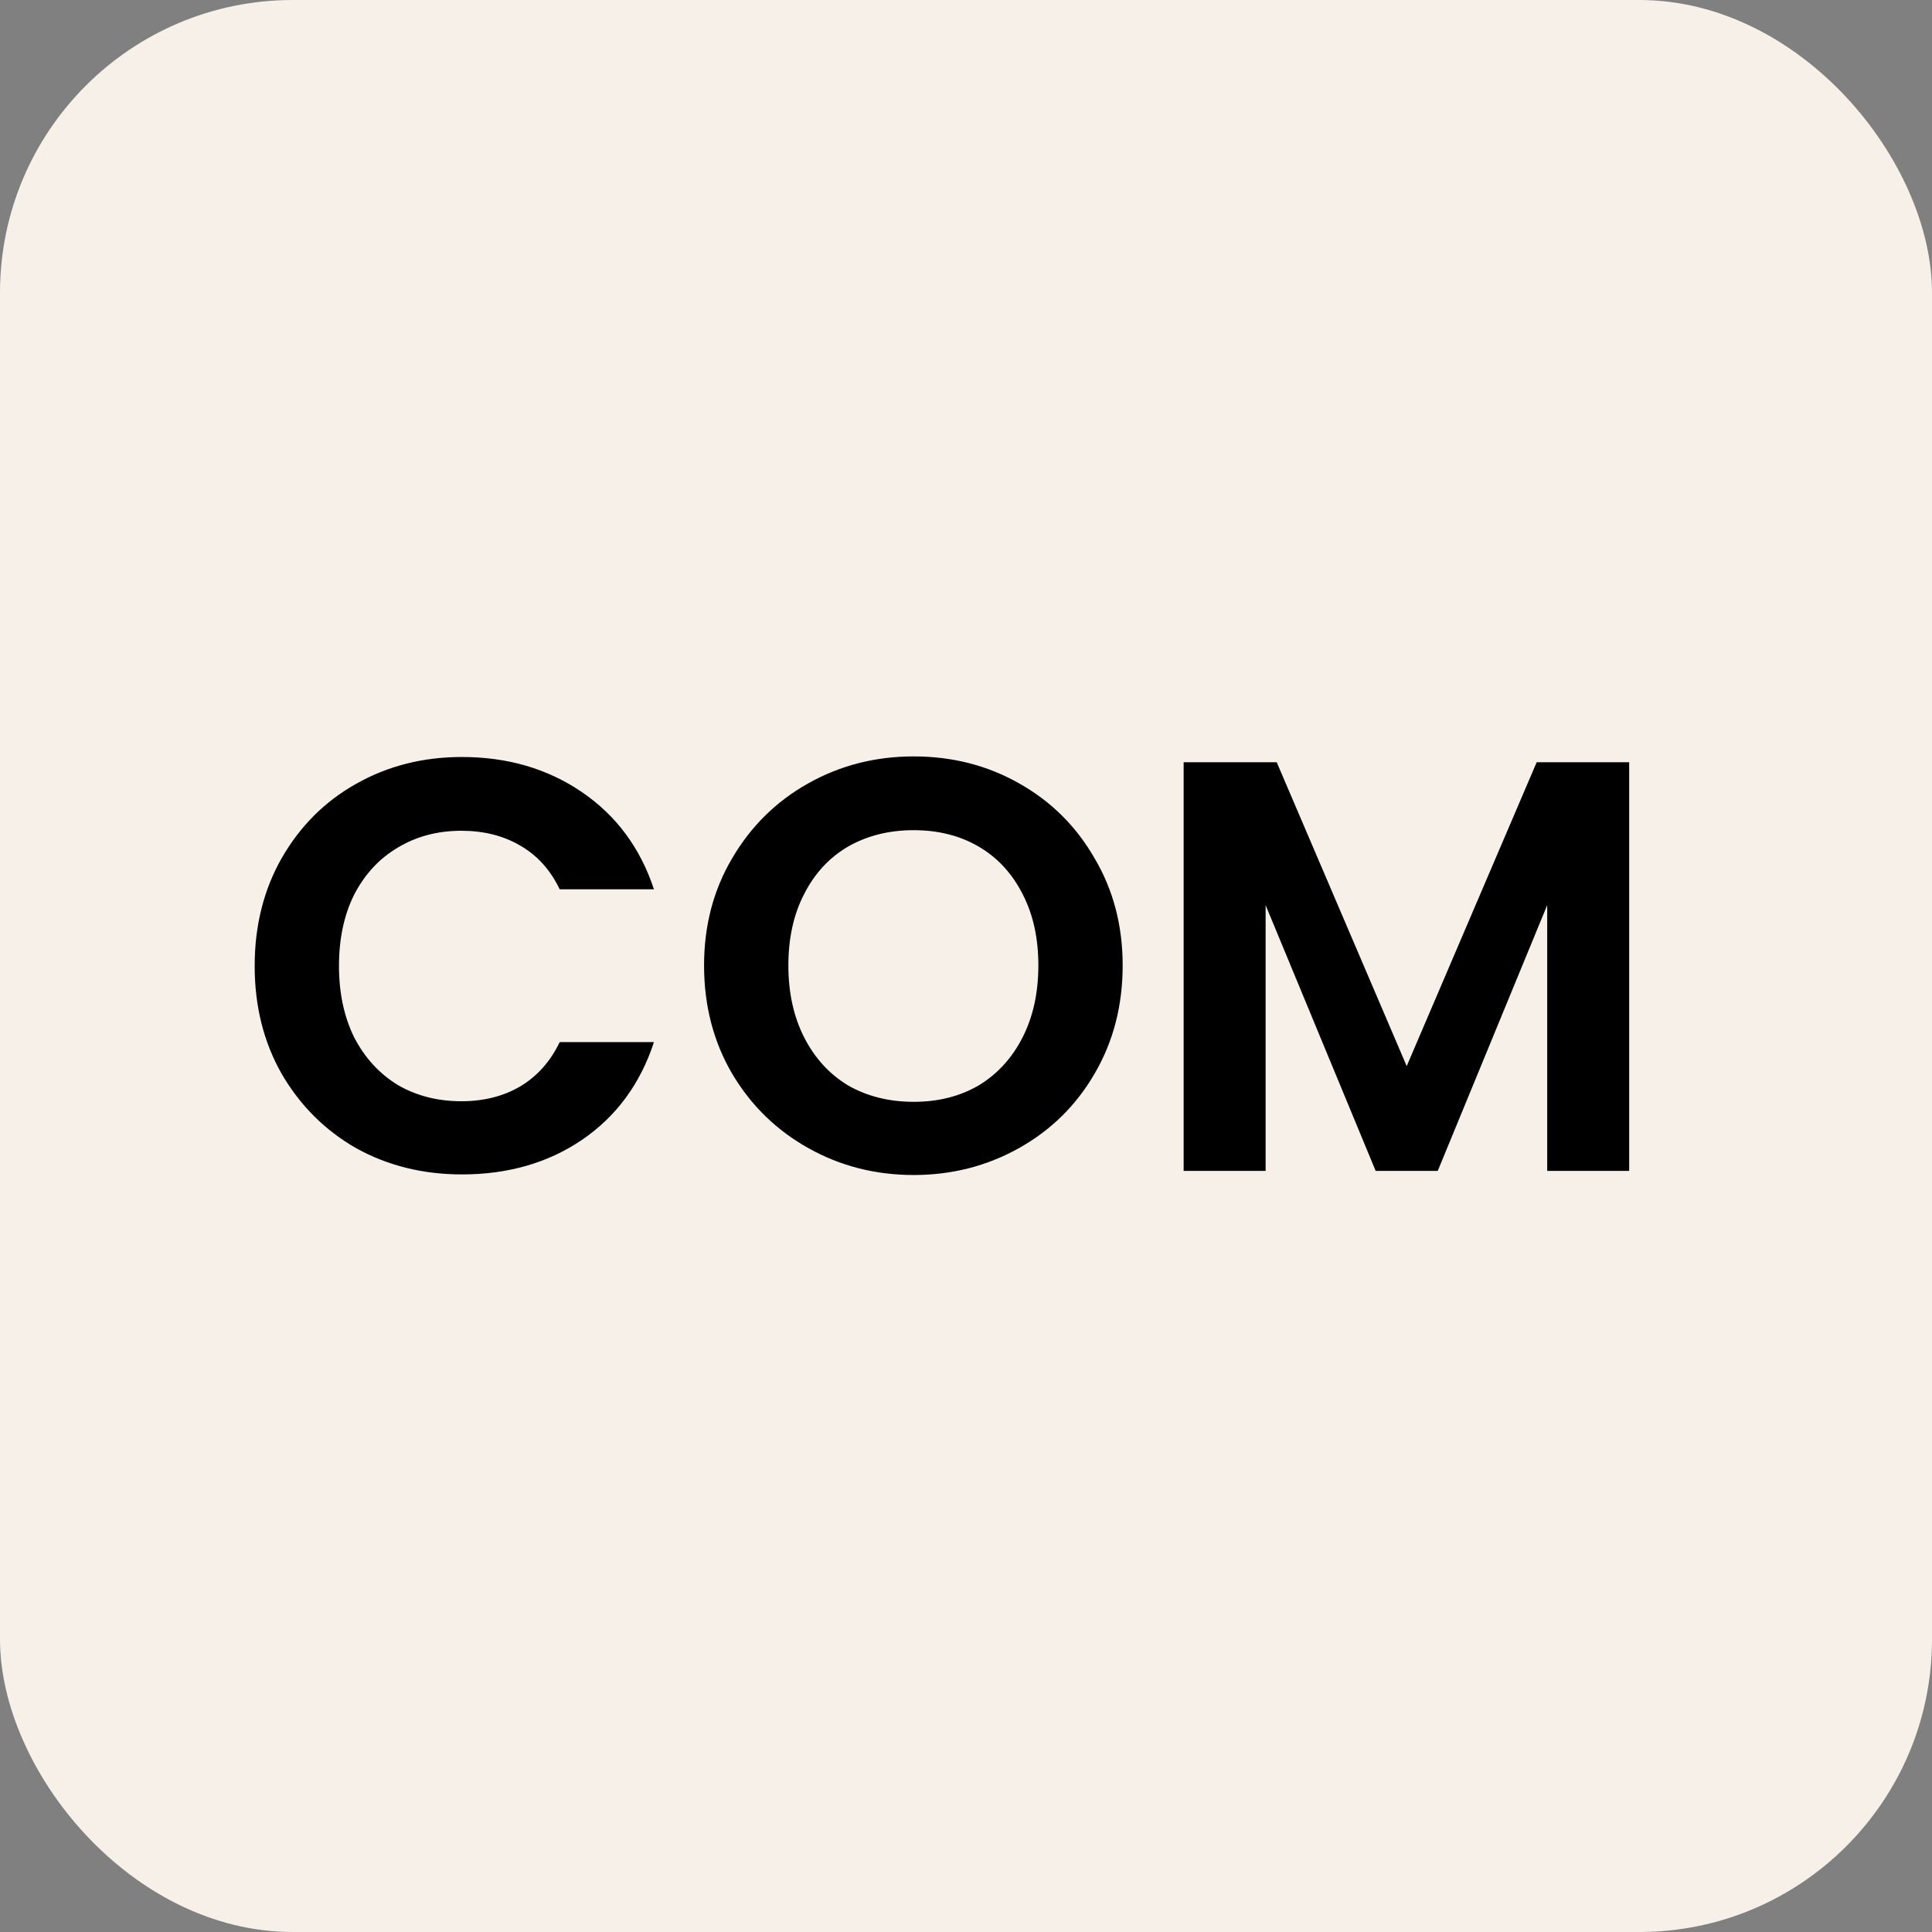
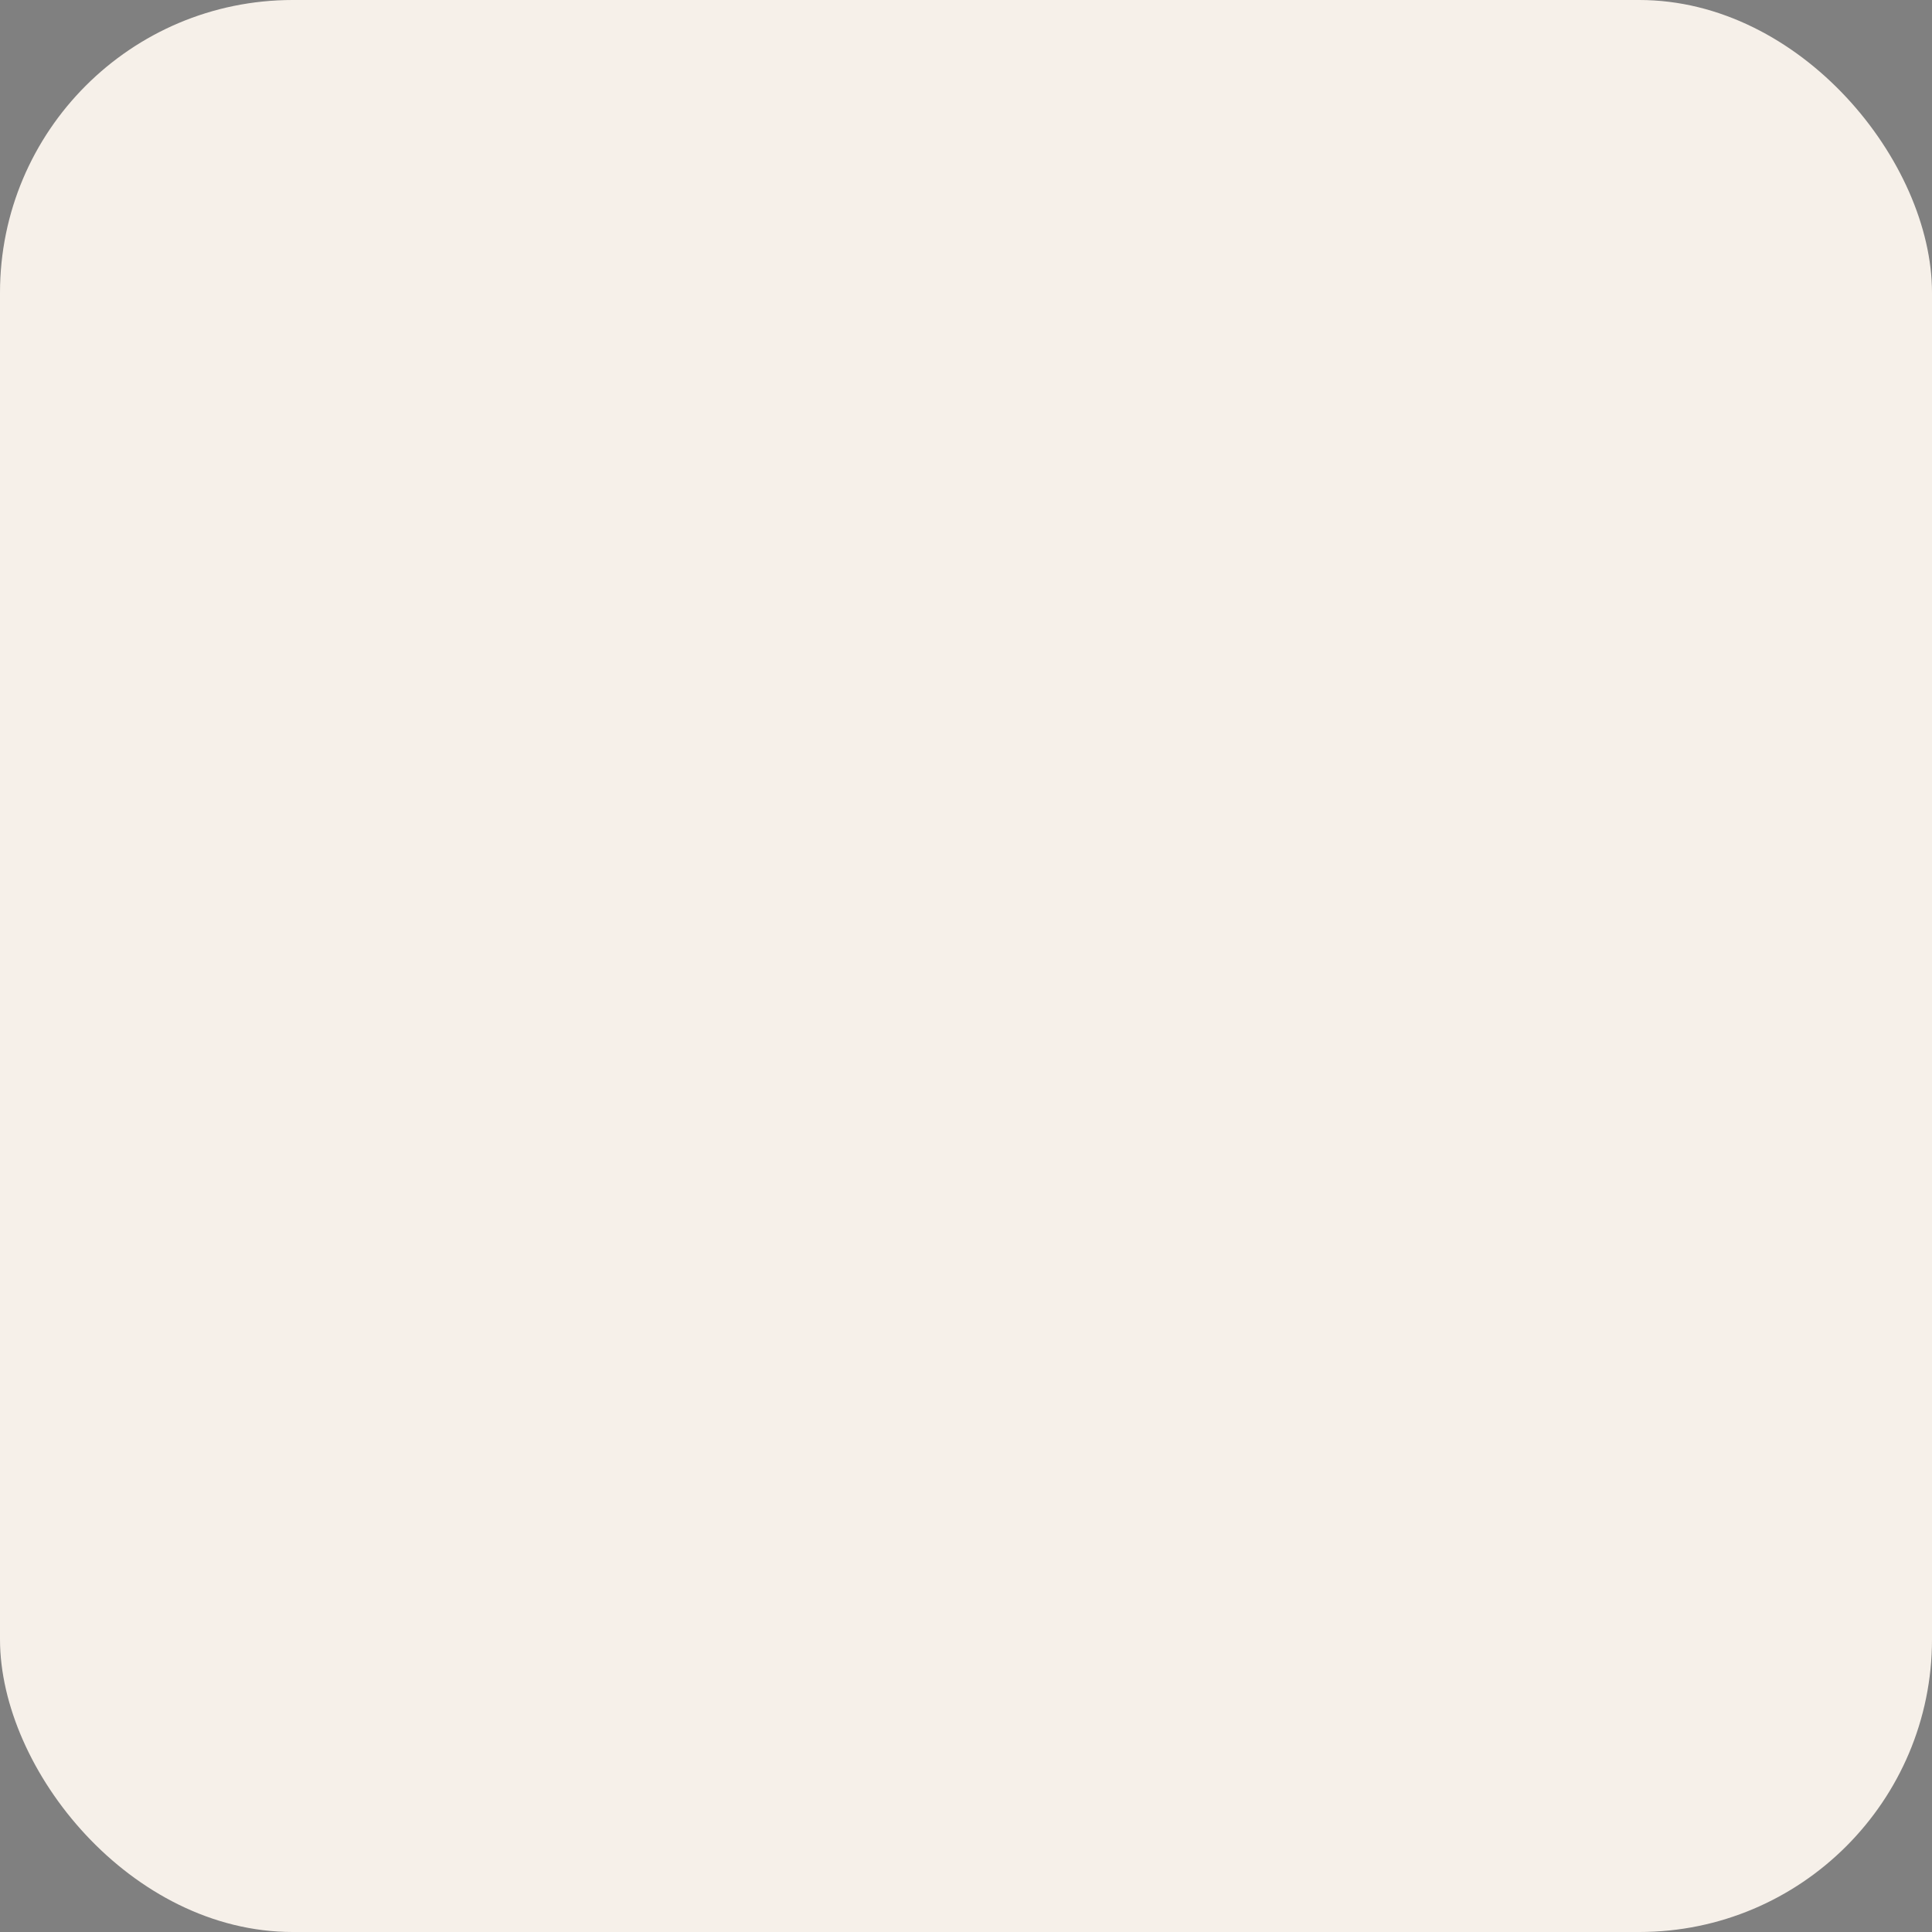
<svg xmlns="http://www.w3.org/2000/svg" width="66" height="66" viewBox="0 0 66 66" fill="none">
  <rect x="0" y="0" width="66" height="66" fill="#808080" stroke="none" />
  <rect width="66" height="66" rx="10" fill="#F6F0E9" />
-   <path d="M8.7 33C8.7 31.627 9.007 30.4 9.62 29.32C10.247 28.227 11.093 27.38 12.16 26.78C13.24 26.167 14.447 25.86 15.78 25.86C17.34 25.86 18.707 26.26 19.88 27.06C21.053 27.86 21.873 28.967 22.34 30.38H19.12C18.8 29.713 18.347 29.213 17.76 28.88C17.187 28.547 16.52 28.38 15.76 28.38C14.947 28.38 14.22 28.573 13.58 28.96C12.953 29.333 12.46 29.867 12.1 30.56C11.753 31.253 11.58 32.067 11.58 33C11.58 33.92 11.753 34.733 12.1 35.44C12.46 36.133 12.953 36.673 13.58 37.06C14.22 37.433 14.947 37.62 15.76 37.62C16.52 37.62 17.187 37.453 17.76 37.12C18.347 36.773 18.8 36.267 19.12 35.6H22.34C21.873 37.027 21.053 38.14 19.88 38.94C18.72 39.727 17.353 40.12 15.78 40.12C14.447 40.12 13.24 39.82 12.16 39.22C11.093 38.607 10.247 37.76 9.62 36.68C9.007 35.6 8.7 34.373 8.7 33ZM31.212 40.14C29.905 40.14 28.705 39.833 27.612 39.22C26.518 38.607 25.652 37.76 25.012 36.68C24.372 35.587 24.052 34.353 24.052 32.98C24.052 31.62 24.372 30.4 25.012 29.32C25.652 28.227 26.518 27.373 27.612 26.76C28.705 26.147 29.905 25.84 31.212 25.84C32.532 25.84 33.732 26.147 34.812 26.76C35.905 27.373 36.765 28.227 37.392 29.32C38.032 30.4 38.352 31.62 38.352 32.98C38.352 34.353 38.032 35.587 37.392 36.68C36.765 37.76 35.905 38.607 34.812 39.22C33.718 39.833 32.518 40.14 31.212 40.14ZM31.212 37.64C32.052 37.64 32.792 37.453 33.432 37.08C34.072 36.693 34.572 36.147 34.932 35.44C35.292 34.733 35.472 33.913 35.472 32.98C35.472 32.047 35.292 31.233 34.932 30.54C34.572 29.833 34.072 29.293 33.432 28.92C32.792 28.547 32.052 28.36 31.212 28.36C30.372 28.36 29.625 28.547 28.972 28.92C28.332 29.293 27.832 29.833 27.472 30.54C27.112 31.233 26.932 32.047 26.932 32.98C26.932 33.913 27.112 34.733 27.472 35.44C27.832 36.147 28.332 36.693 28.972 37.08C29.625 37.453 30.372 37.64 31.212 37.64ZM55.655 26.04V40H52.855V30.92L49.115 40H46.995L43.235 30.92V40H40.435V26.04H43.615L48.055 36.42L52.495 26.04H55.655Z" fill="black" />
</svg>